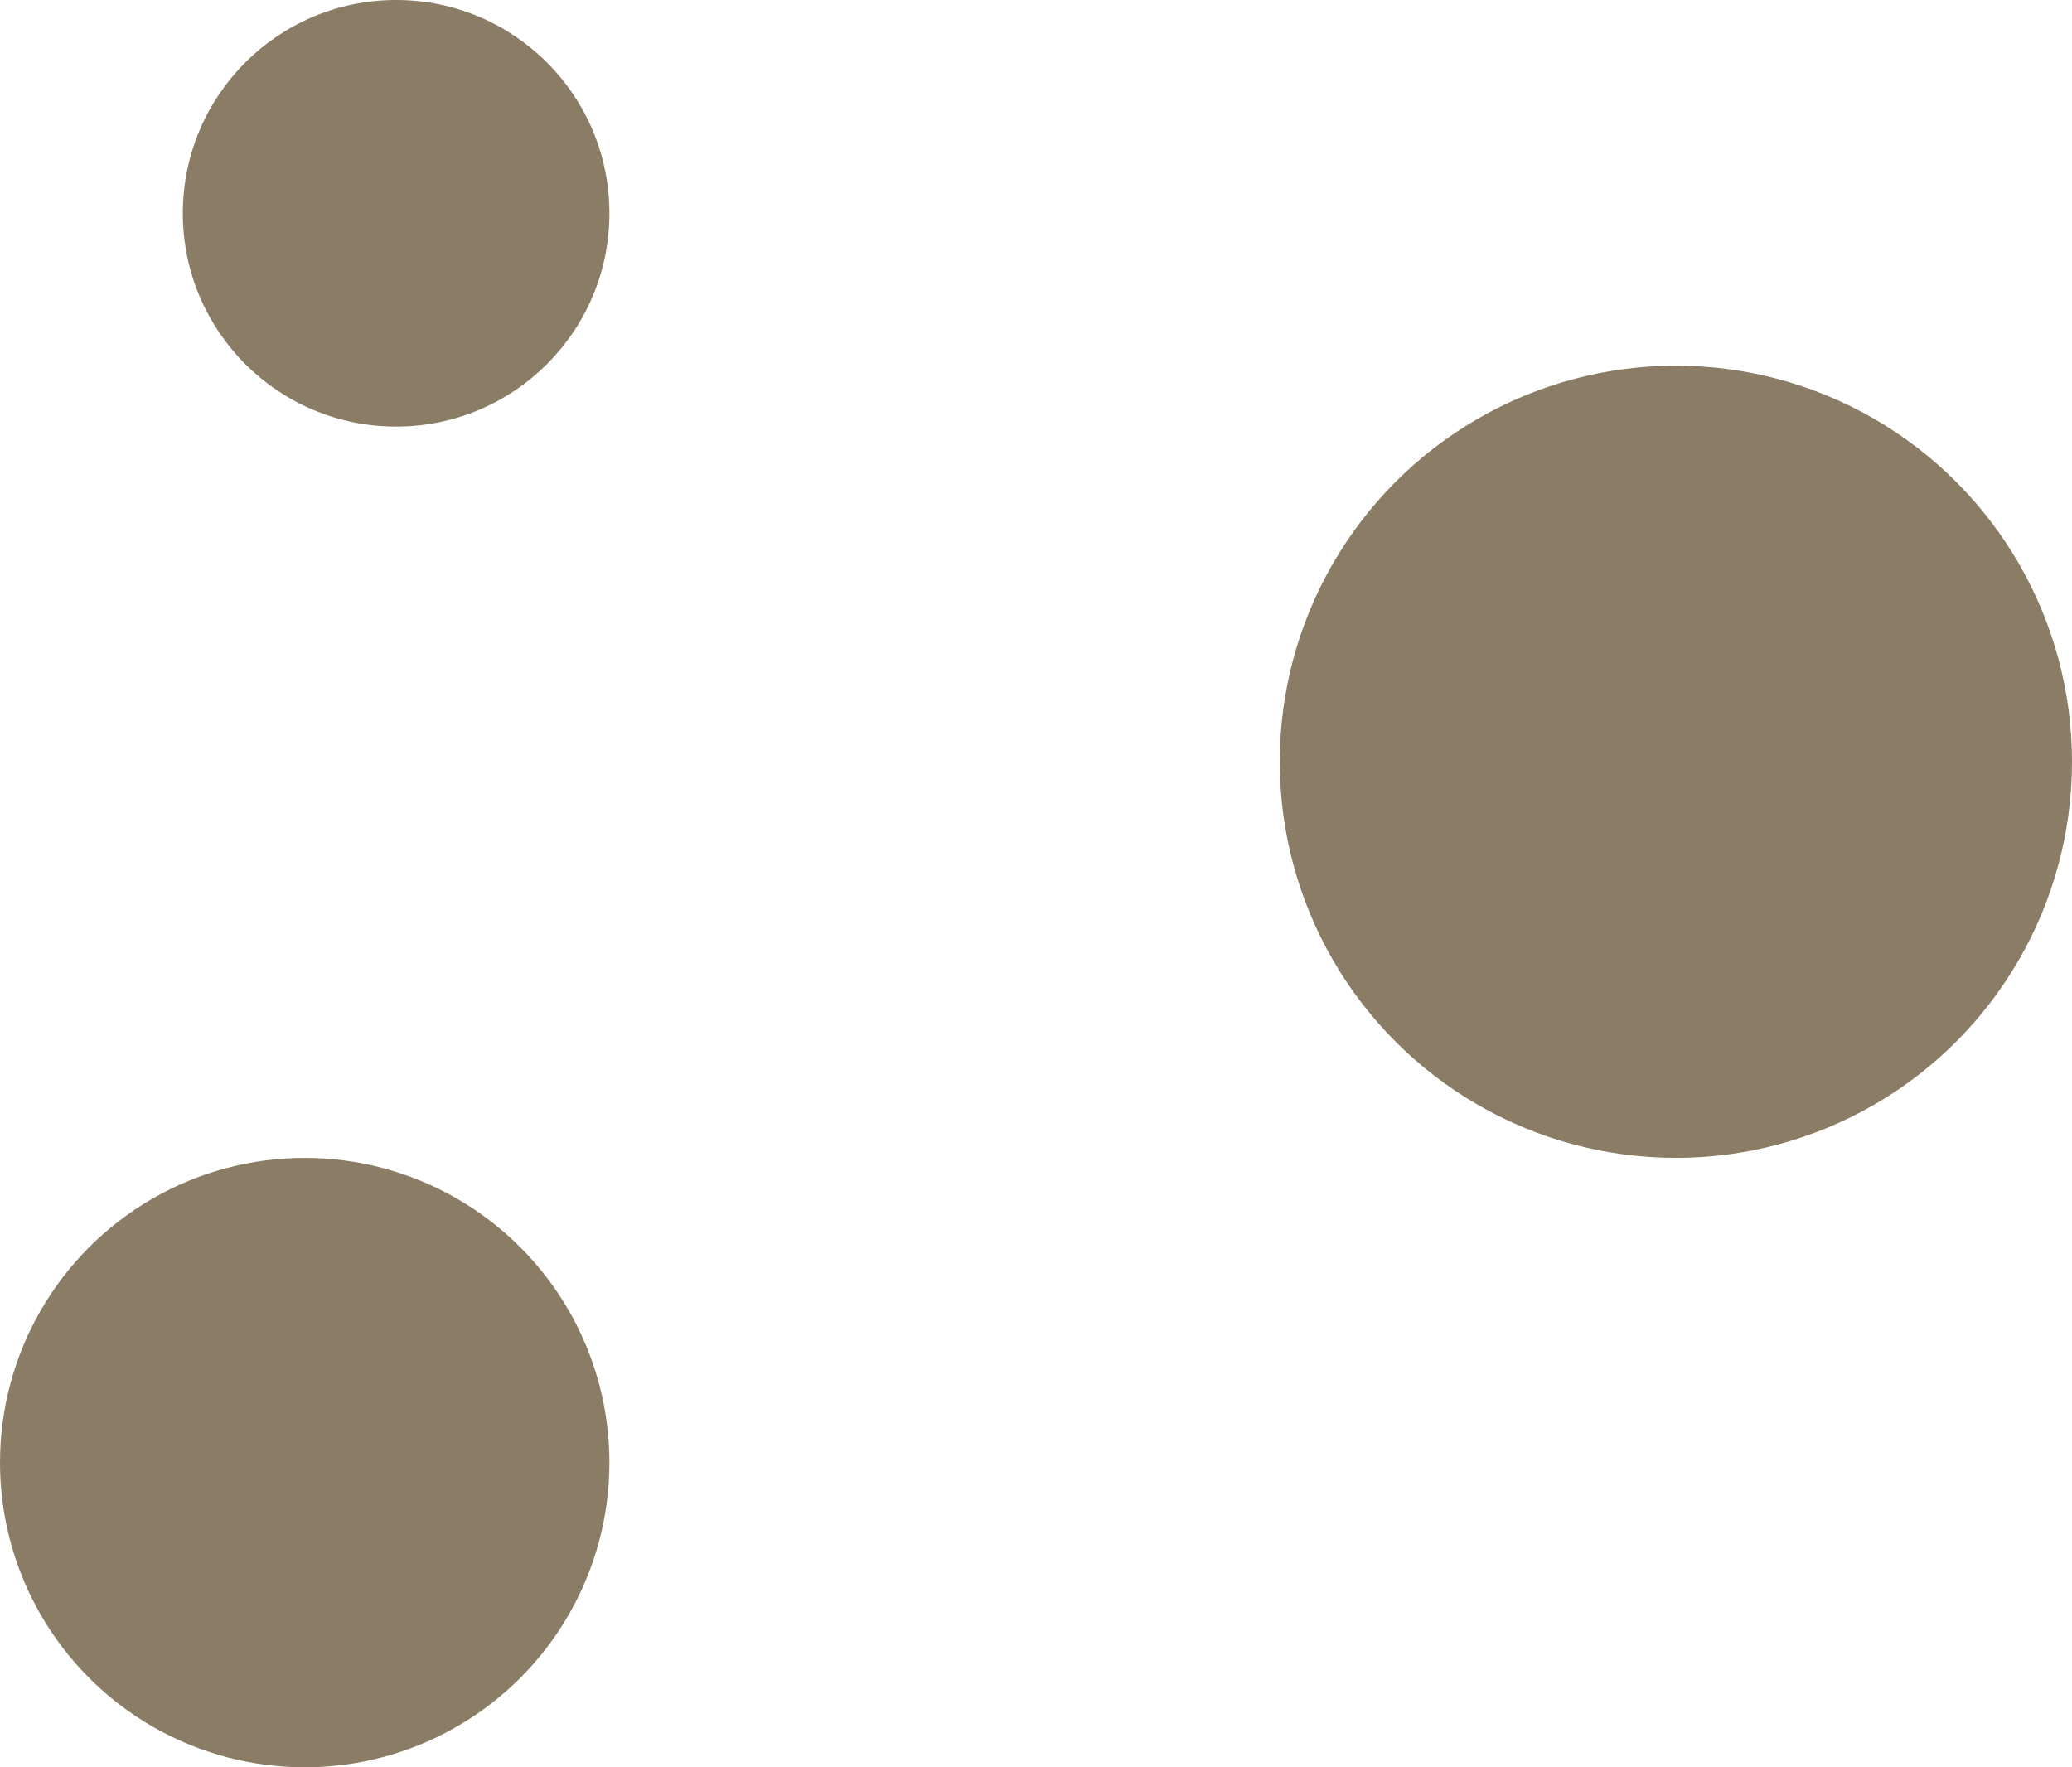
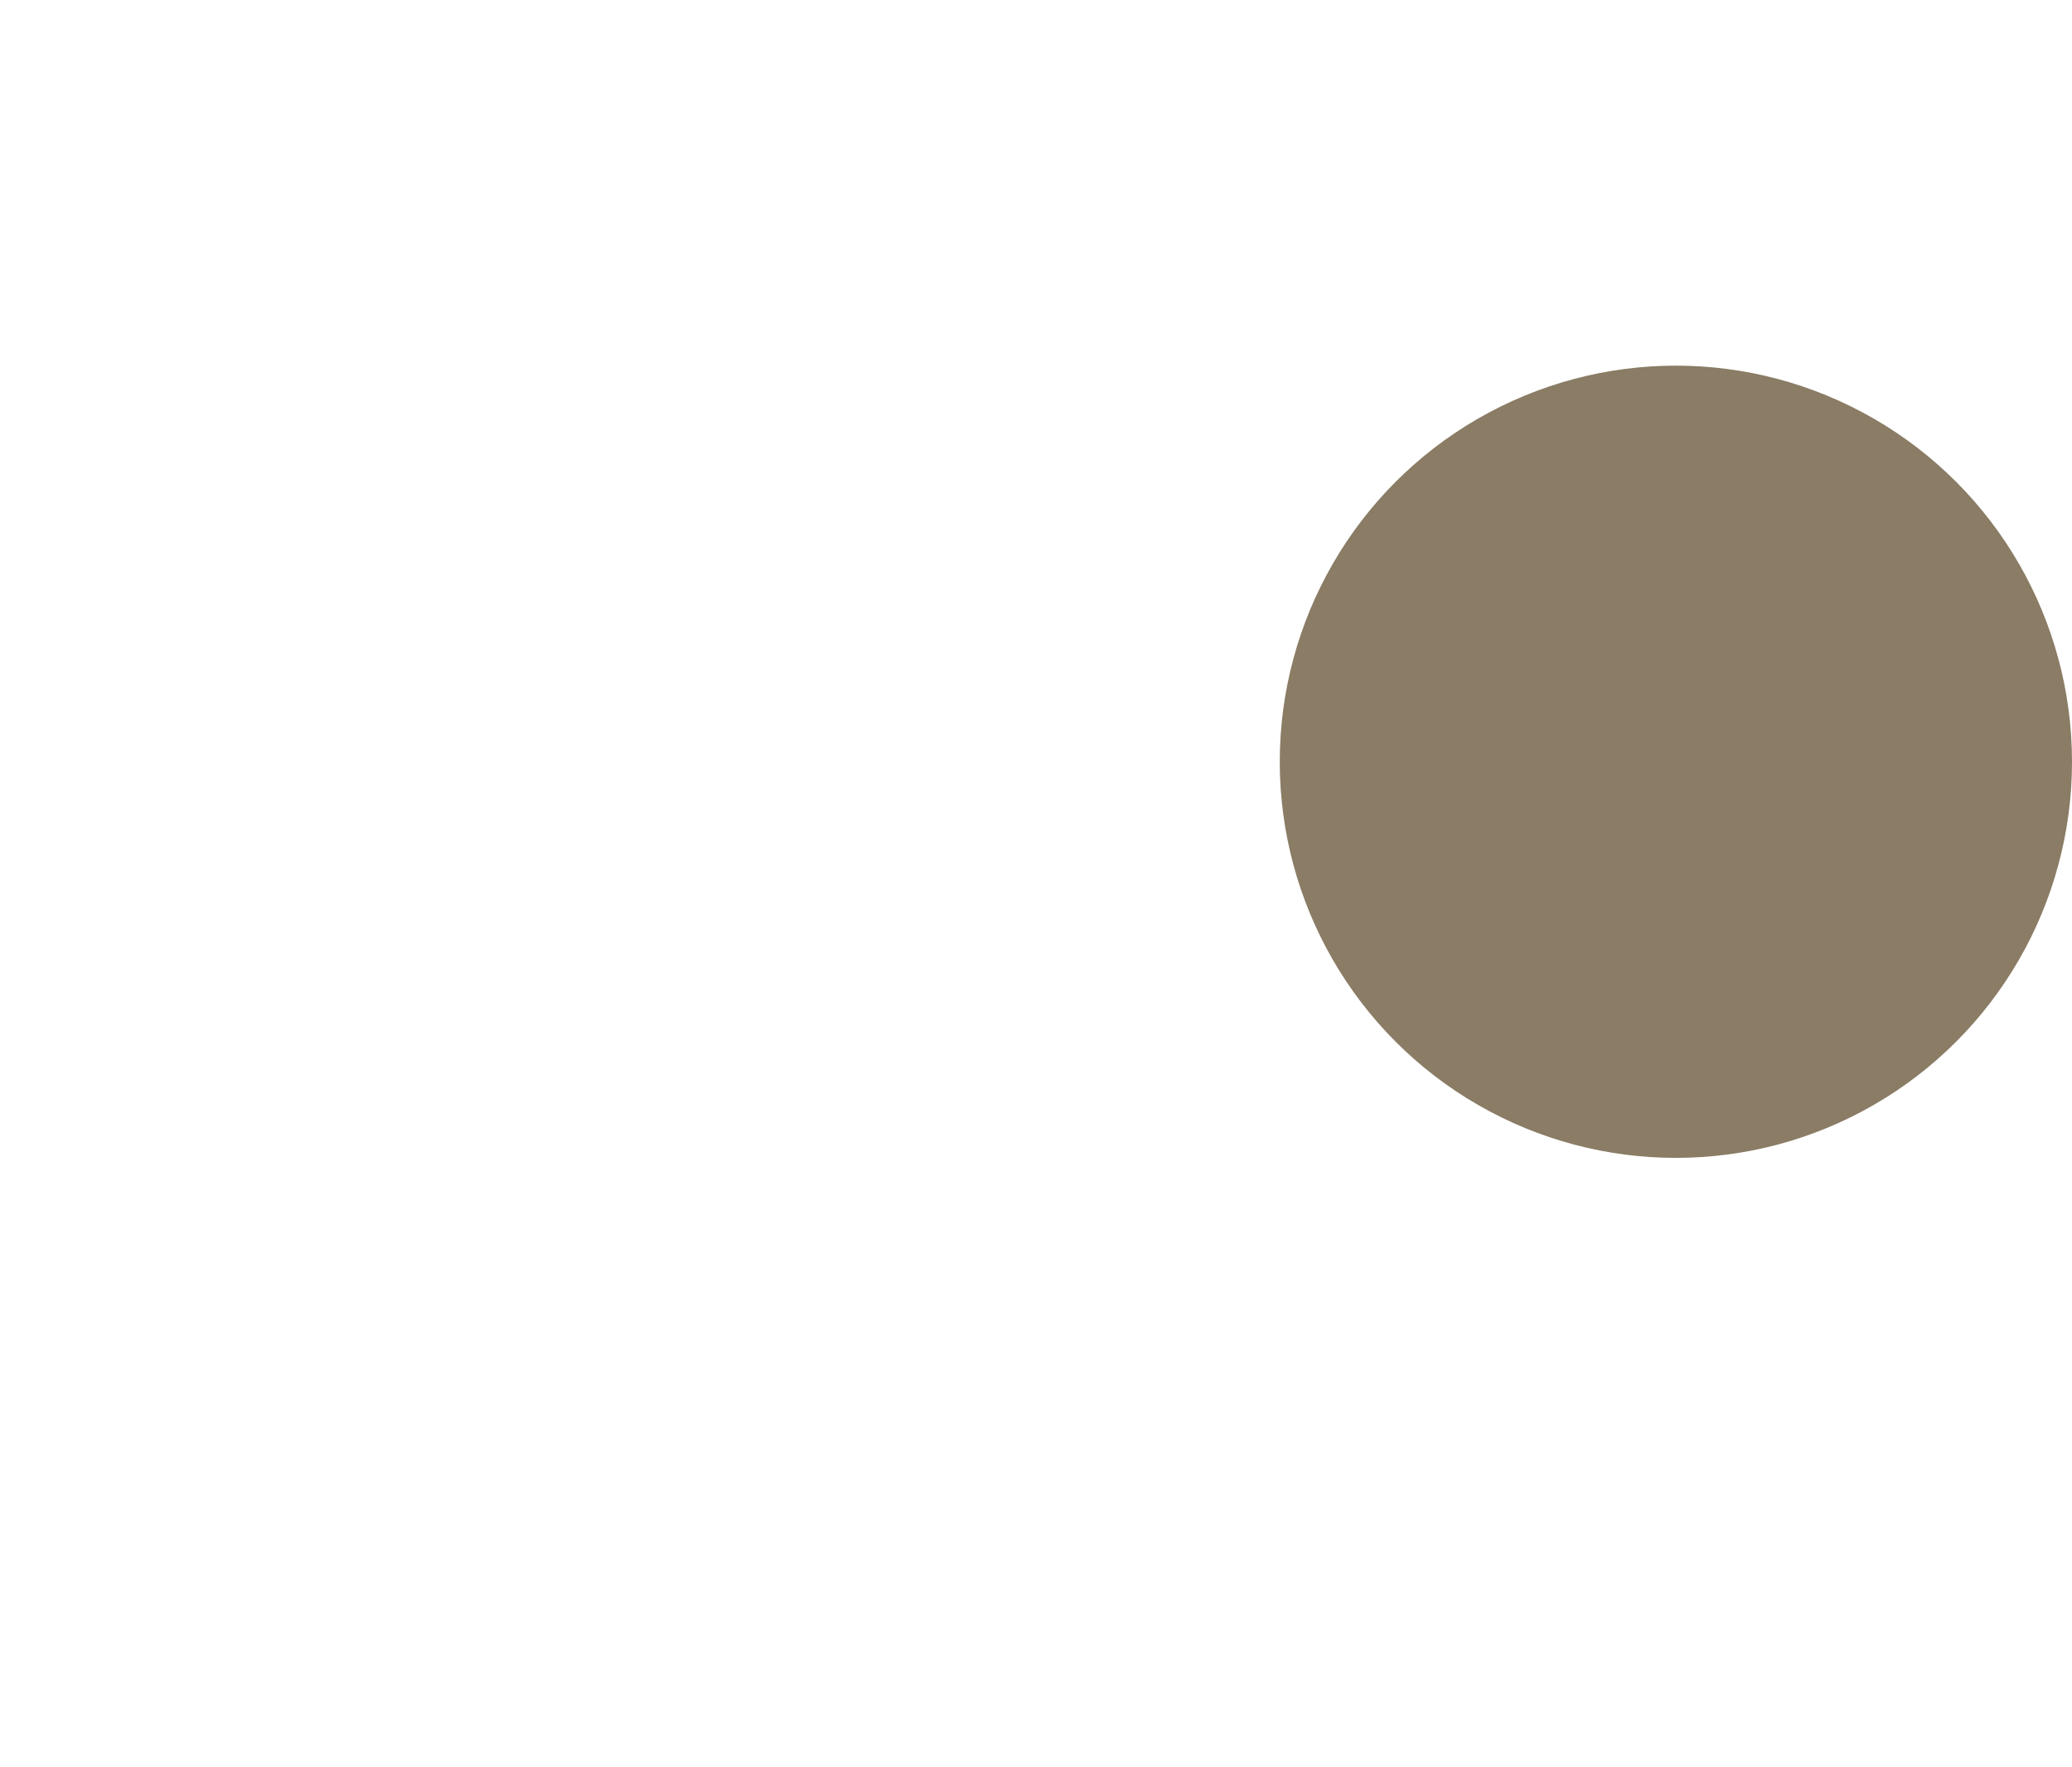
<svg xmlns="http://www.w3.org/2000/svg" version="1.1" id="Layer_1" x="0px" y="0px" viewBox="0 0 34 29" style="enable-background:new 0 0 34 29;" xml:space="preserve">
  <style type="text/css"> .st0{fill:#8A7C65;} </style>
-   <circle class="st0" cx="5" cy="24" r="5" />
  <circle class="st0" cx="27.5" cy="12.5" r="6.5" />
-   <circle class="st0" cx="6.5" cy="3.5" r="3.5" />
</svg>